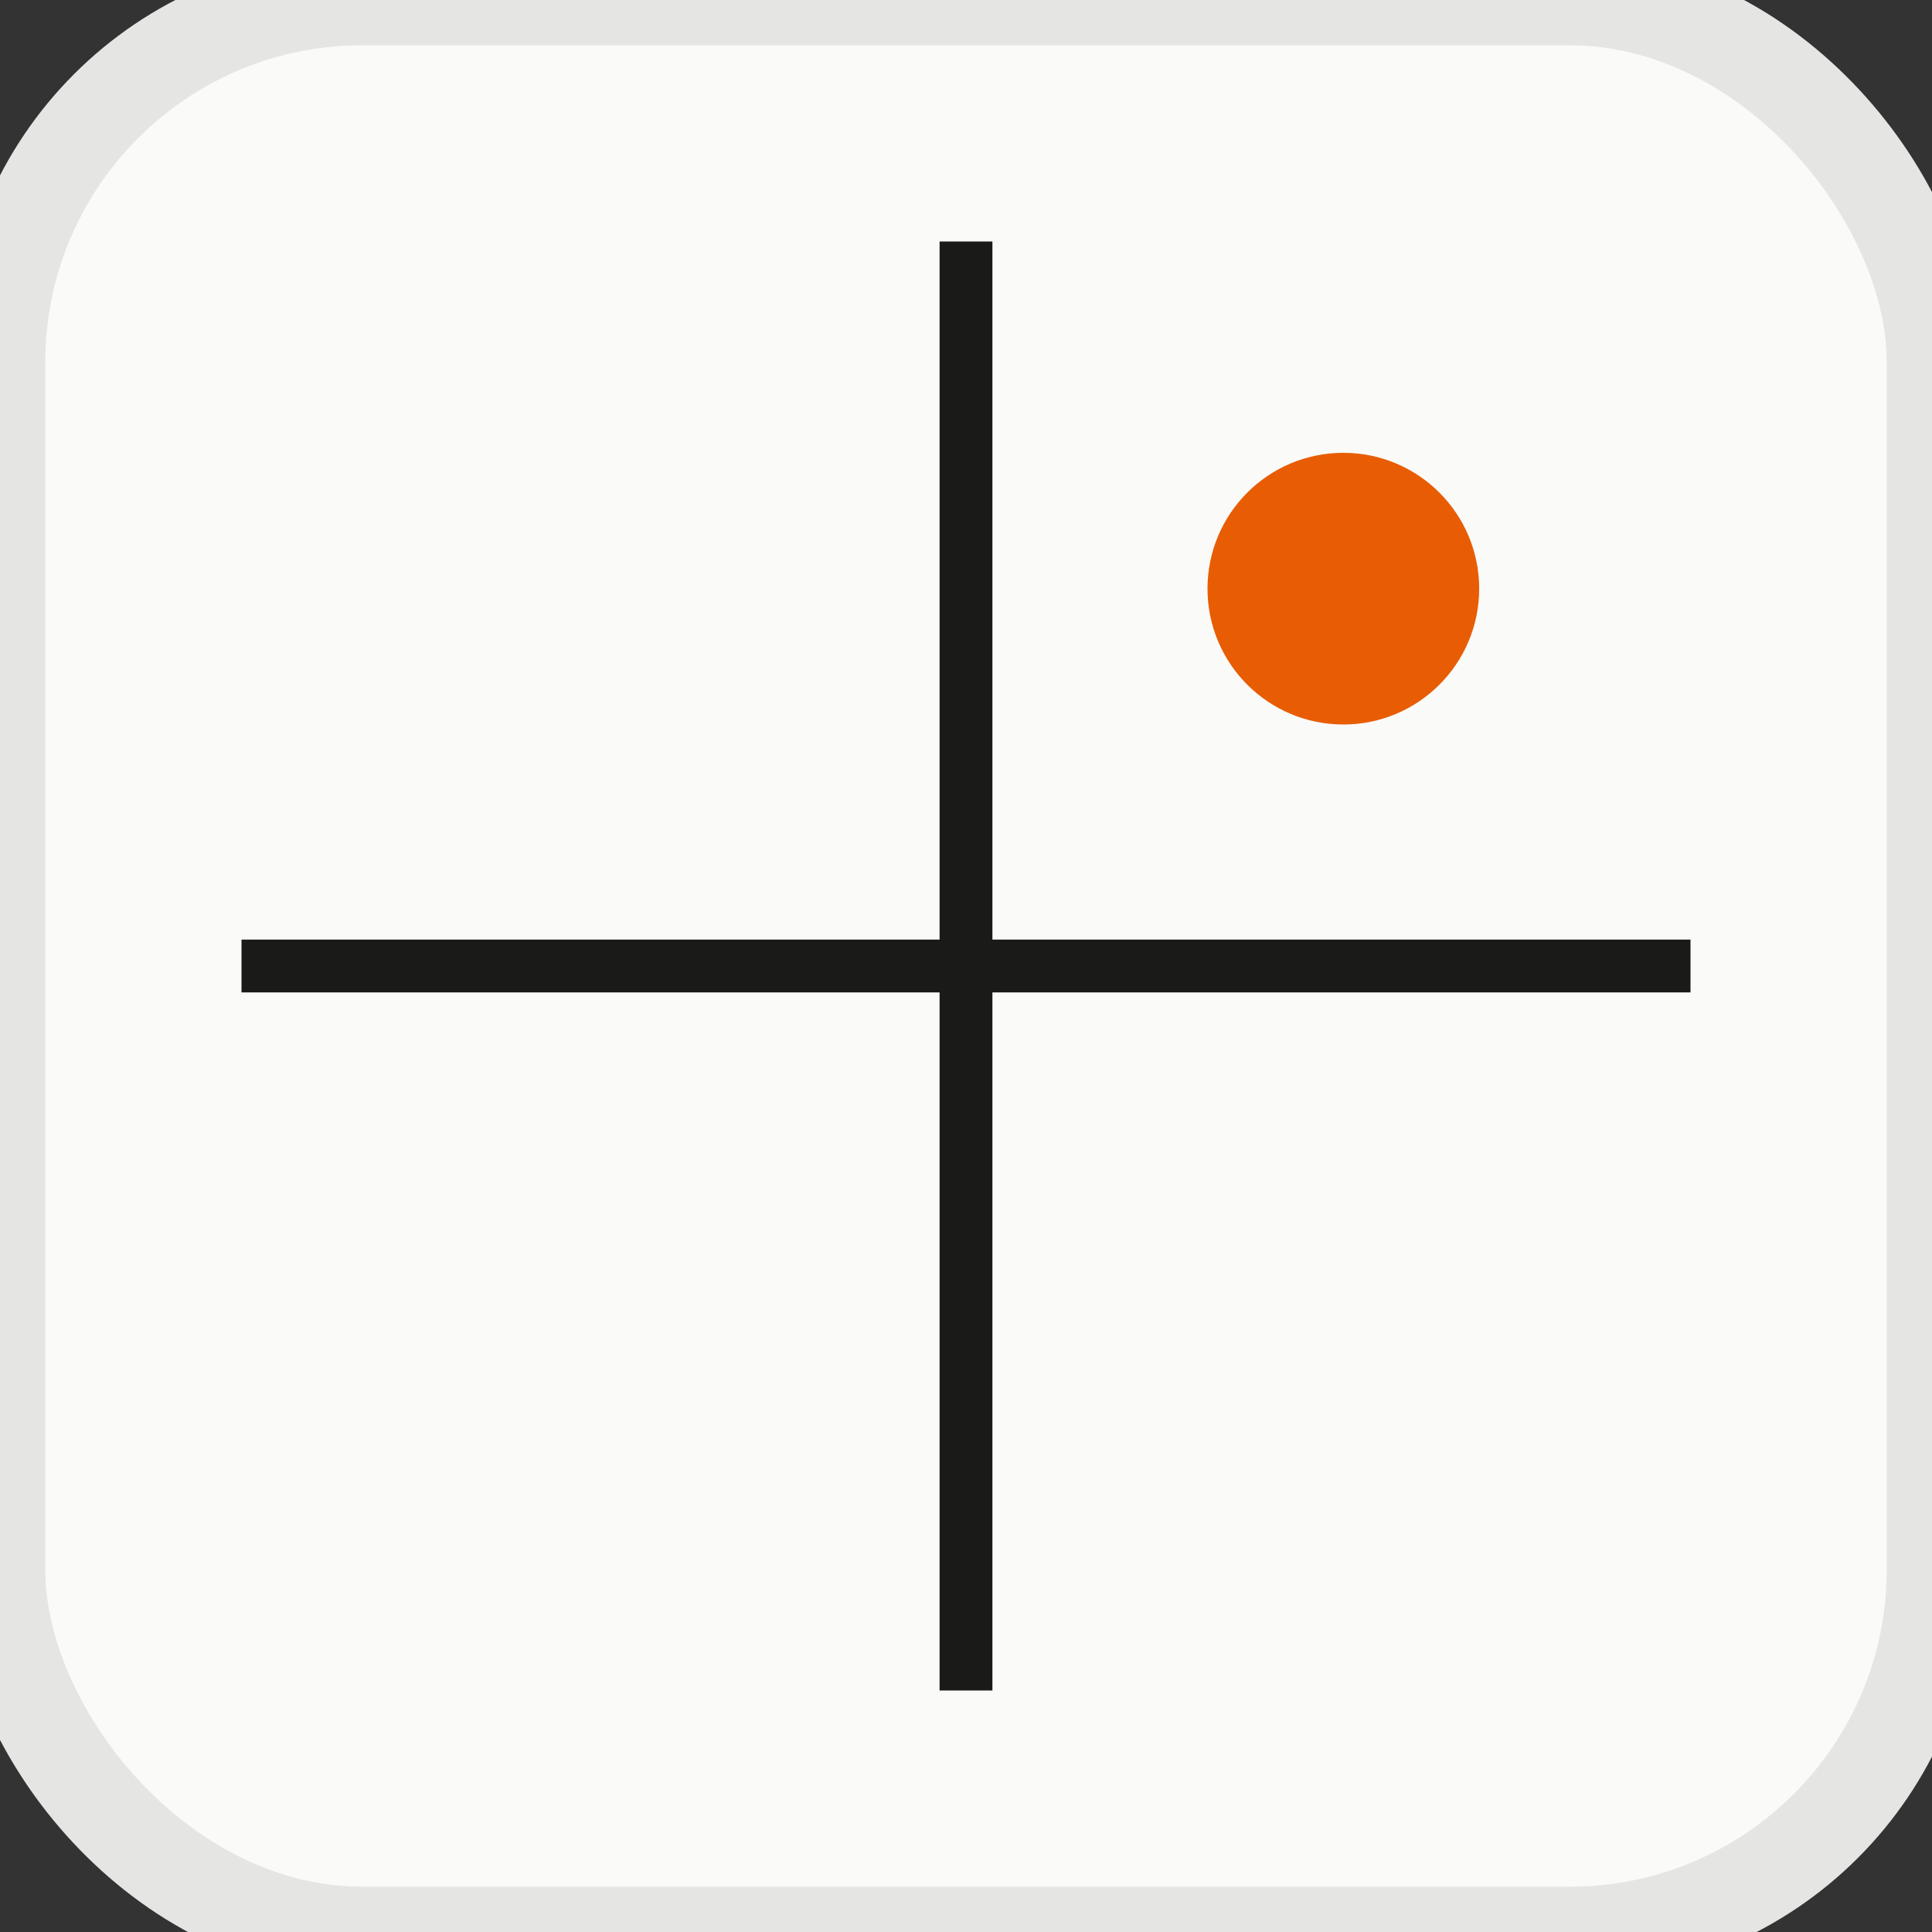
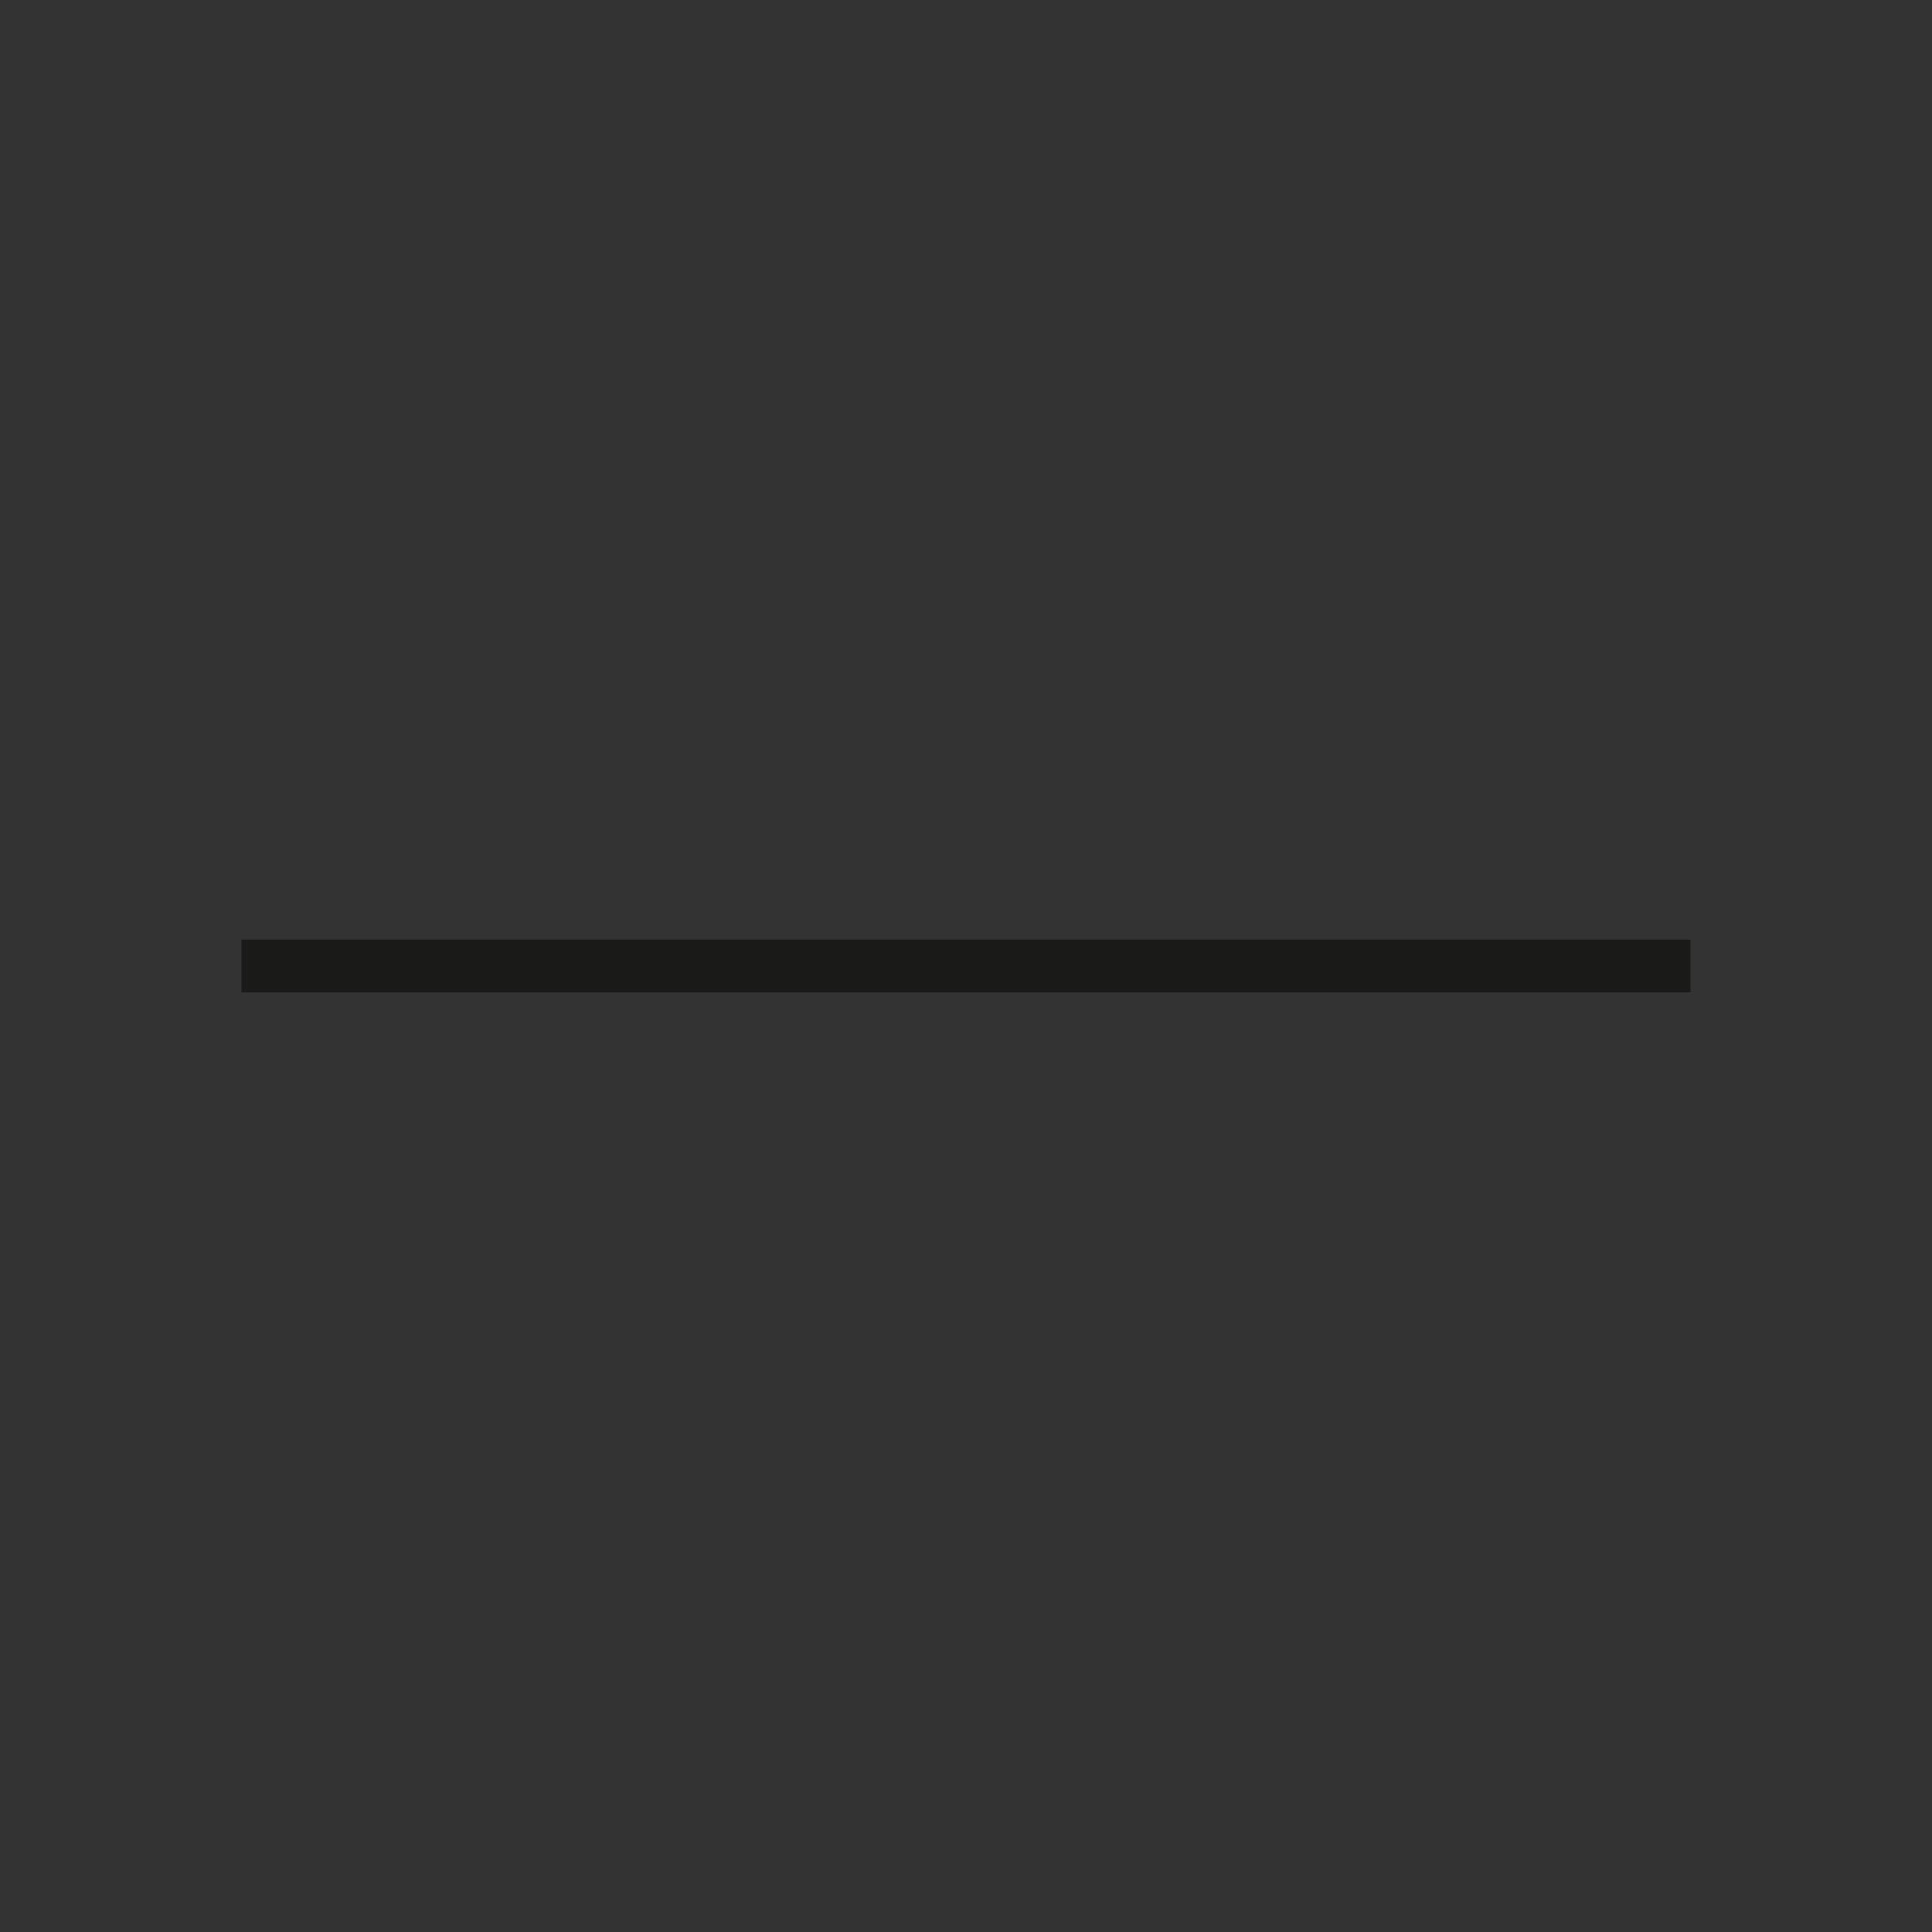
<svg xmlns="http://www.w3.org/2000/svg" width="512" height="512" viewBox="0 0 512 512" fill="none">
  <rect x="0" y="0" width="512" height="512" fill="#333333" stroke="none" />
-   <rect width="512" height="512" rx="96" fill="#FAFAF9" stroke="#E5E5E3" stroke-width="24" />
-   <line x1="256" y1="64" x2="256" y2="448" stroke="#1A1A19" stroke-width="14" />
  <line x1="64" y1="256" x2="448" y2="256" stroke="#1A1A19" stroke-width="14" />
-   <circle cx="356" cy="156" r="36" fill="#E85D04" />
</svg>